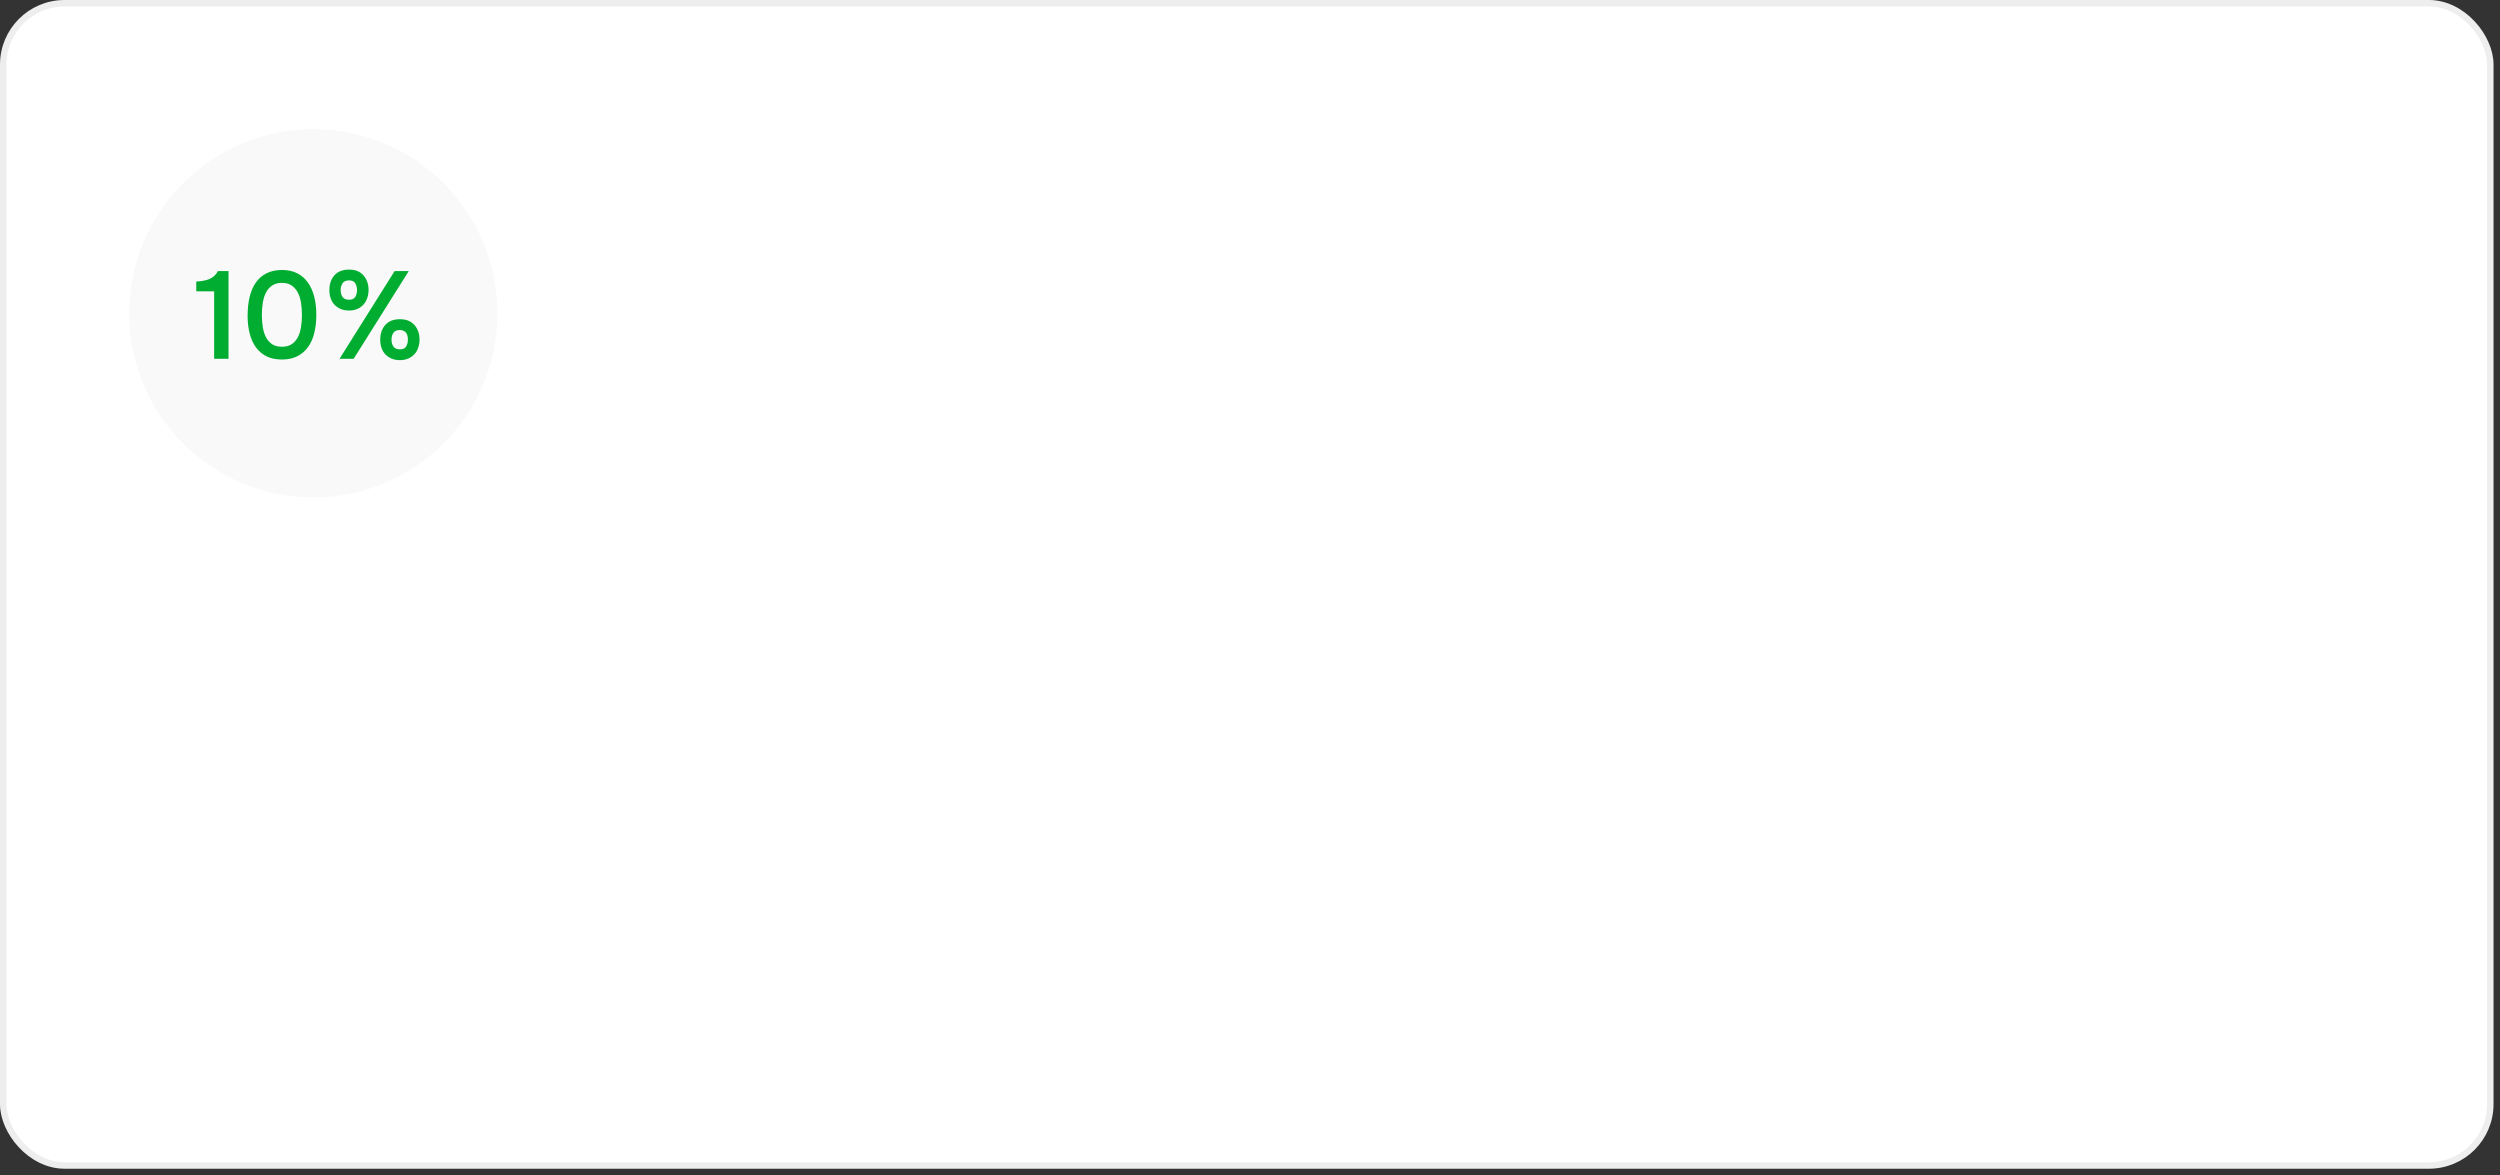
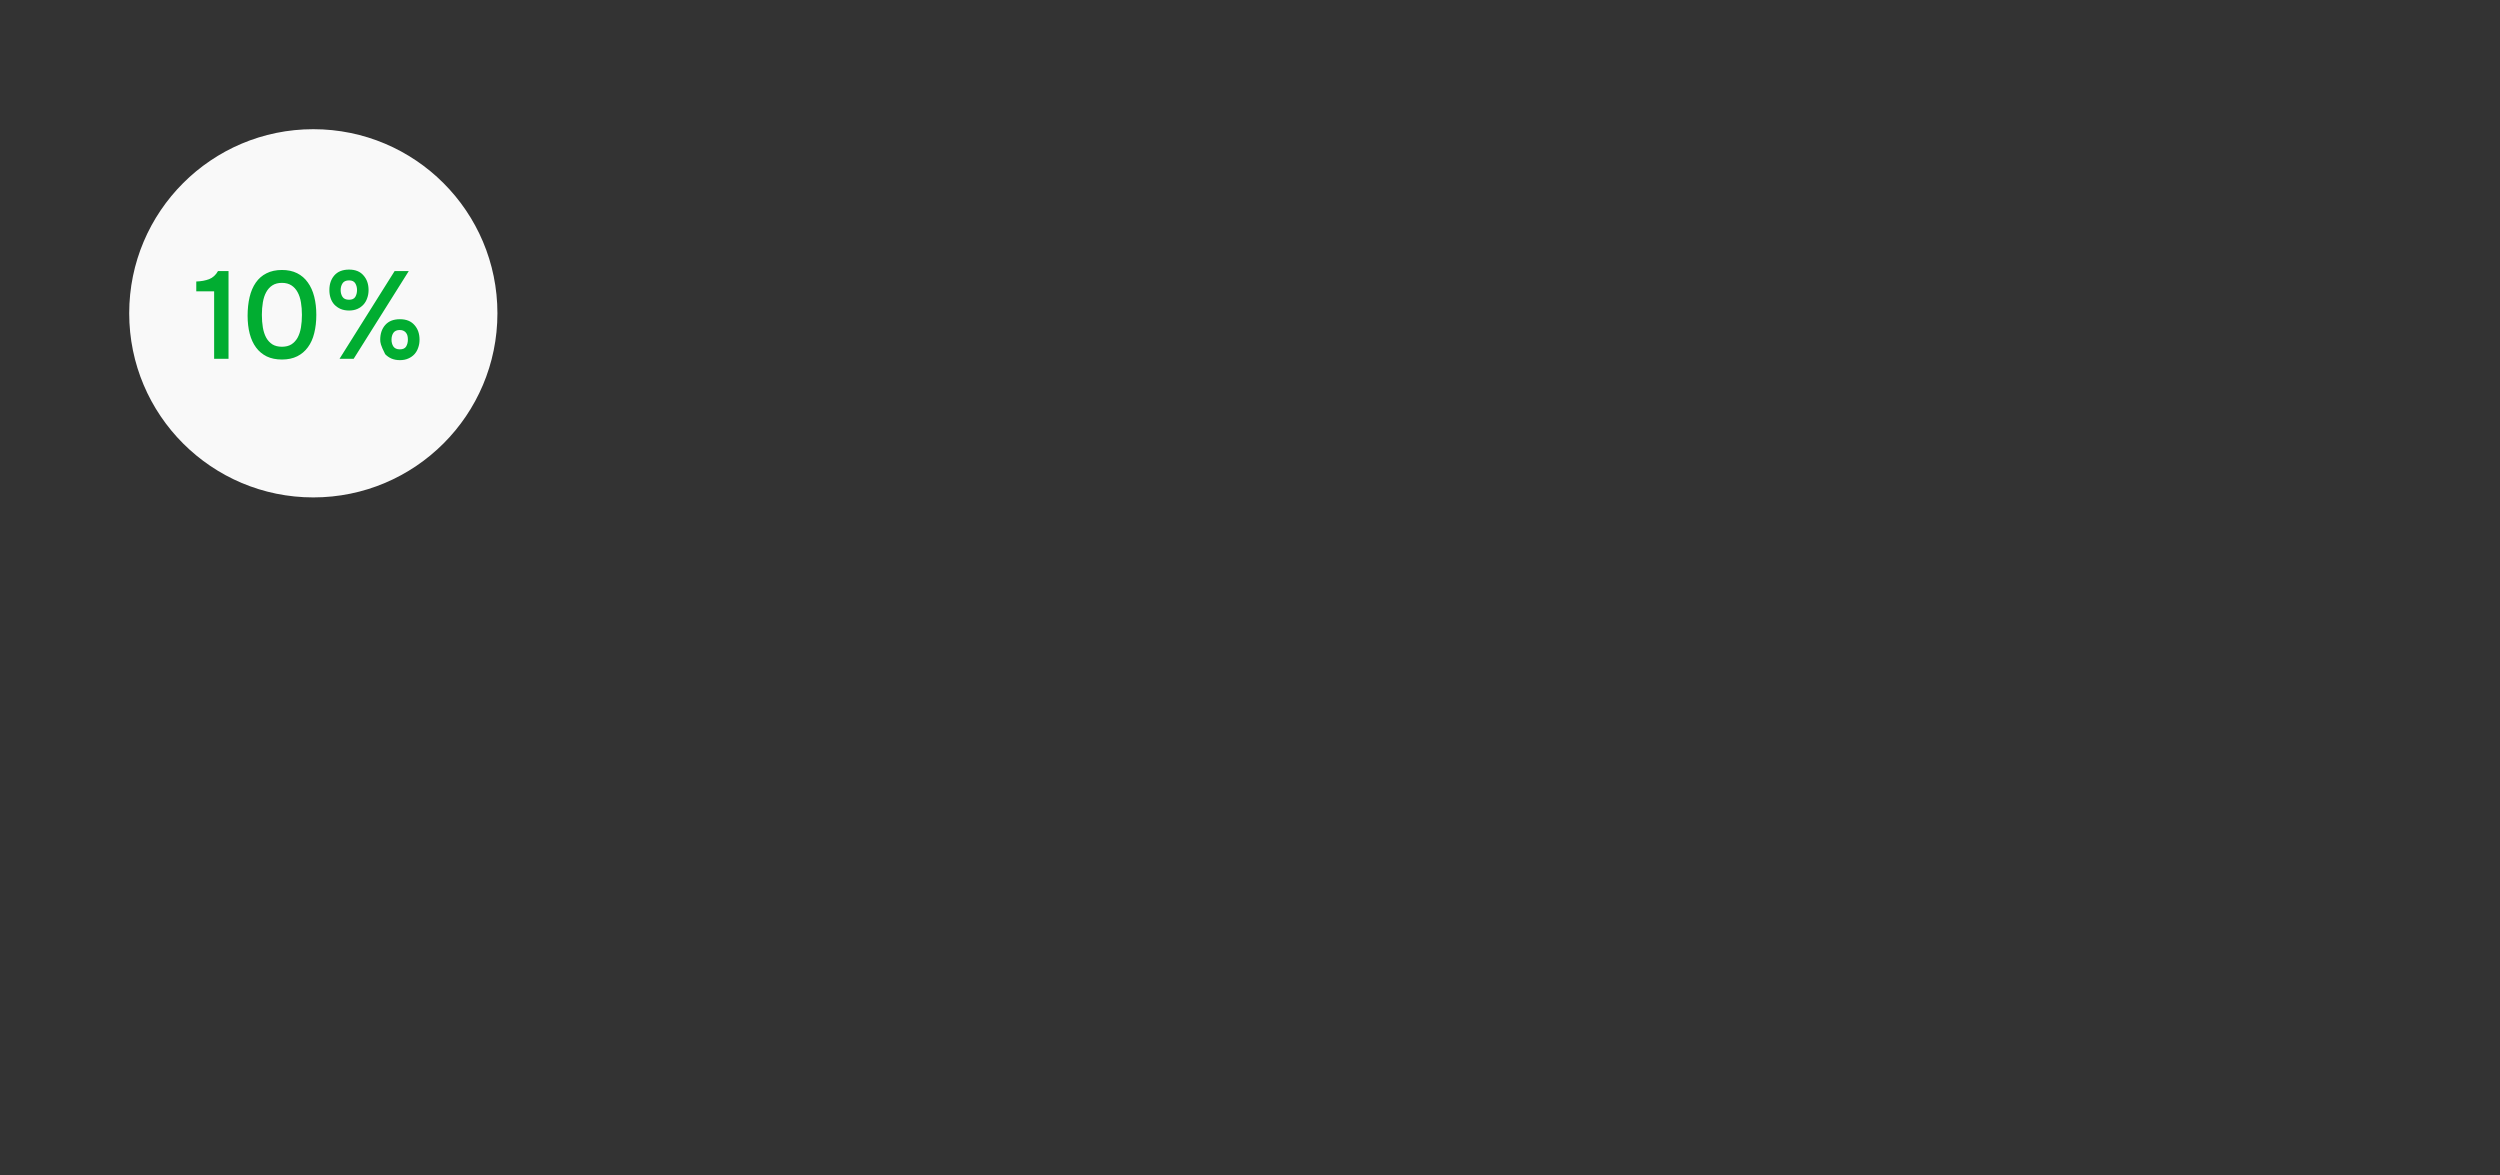
<svg xmlns="http://www.w3.org/2000/svg" width="351" height="165" viewBox="0 0 351 165" fill="none">
  <rect x="0" y="0" width="351" height="165" fill="#333333" stroke="none" />
-   <rect x="0.453" y="0.453" width="349.186" height="163.183" rx="8.616" fill="white" stroke="#EEEEEE" stroke-width="0.907" />
  <circle cx="43.989" cy="43.988" r="25.849" fill="#F9F9F9" />
-   <path d="M32.085 50.372H30.065V40.899H27.558V39.523C28.242 39.5 28.846 39.39 29.369 39.192C29.891 38.983 30.303 38.606 30.605 38.06H32.085V50.372ZM44.411 44.208C44.411 45.148 44.313 46.007 44.115 46.785C43.93 47.551 43.633 48.207 43.227 48.753C42.833 49.298 42.333 49.722 41.73 50.024C41.126 50.326 40.412 50.477 39.588 50.477C38.763 50.477 38.05 50.331 37.446 50.041C36.842 49.739 36.343 49.321 35.948 48.787C35.553 48.253 35.257 47.609 35.06 46.855C34.863 46.1 34.764 45.258 34.764 44.329C34.764 43.377 34.857 42.507 35.043 41.717C35.228 40.928 35.519 40.249 35.913 39.68C36.308 39.111 36.807 38.676 37.411 38.374C38.026 38.06 38.752 37.904 39.588 37.904C40.4 37.904 41.108 38.055 41.712 38.356C42.316 38.658 42.815 39.088 43.21 39.645C43.616 40.202 43.918 40.87 44.115 41.648C44.313 42.414 44.411 43.267 44.411 44.208ZM36.767 44.208C36.767 44.846 36.813 45.438 36.906 45.984C36.999 46.529 37.156 47.005 37.376 47.412C37.597 47.806 37.887 48.12 38.247 48.352C38.607 48.573 39.054 48.683 39.588 48.683C40.11 48.683 40.551 48.573 40.911 48.352C41.271 48.12 41.561 47.806 41.782 47.412C42.002 47.005 42.159 46.529 42.252 45.984C42.345 45.438 42.391 44.846 42.391 44.208C42.391 43.581 42.345 42.994 42.252 42.449C42.159 41.892 42.002 41.416 41.782 41.021C41.561 40.614 41.271 40.295 40.911 40.063C40.551 39.831 40.11 39.715 39.588 39.715C39.054 39.715 38.607 39.831 38.247 40.063C37.887 40.295 37.597 40.614 37.376 41.021C37.156 41.416 36.999 41.892 36.906 42.449C36.813 42.994 36.767 43.581 36.767 44.208ZM49.013 43.598C48.56 43.598 48.159 43.523 47.811 43.372C47.474 43.221 47.184 43.018 46.94 42.762C46.708 42.507 46.534 42.205 46.418 41.857C46.302 41.508 46.244 41.131 46.244 40.725C46.244 39.889 46.476 39.204 46.94 38.67C47.416 38.124 48.107 37.851 49.013 37.851C49.895 37.851 50.568 38.124 51.033 38.67C51.509 39.204 51.747 39.889 51.747 40.725C51.747 41.131 51.683 41.508 51.555 41.857C51.439 42.205 51.265 42.507 51.033 42.762C50.8 43.018 50.516 43.221 50.179 43.372C49.843 43.523 49.454 43.598 49.013 43.598ZM47.672 50.372L55.404 38.06H57.389L49.657 50.372H47.672ZM49.013 39.367C48.571 39.367 48.264 39.506 48.09 39.784C47.916 40.051 47.828 40.365 47.828 40.725C47.828 41.096 47.916 41.416 48.09 41.682C48.264 41.95 48.571 42.083 49.013 42.083C49.431 42.083 49.721 41.95 49.883 41.682C50.046 41.404 50.127 41.085 50.127 40.725C50.127 40.365 50.046 40.051 49.883 39.784C49.721 39.506 49.431 39.367 49.013 39.367ZM56.152 50.564C55.7 50.564 55.299 50.488 54.951 50.337C54.614 50.186 54.324 49.983 54.08 49.728C53.848 49.472 53.674 49.17 53.558 48.822C53.441 48.474 53.383 48.097 53.383 47.69C53.383 46.855 53.616 46.169 54.08 45.636C54.556 45.09 55.247 44.817 56.152 44.817C57.035 44.817 57.714 45.09 58.19 45.636C58.666 46.169 58.904 46.855 58.904 47.69C58.904 48.097 58.84 48.474 58.712 48.822C58.596 49.17 58.422 49.472 58.19 49.728C57.958 49.983 57.667 50.186 57.319 50.337C56.982 50.488 56.593 50.564 56.152 50.564ZM56.135 46.332C55.717 46.332 55.415 46.465 55.229 46.733C55.055 47 54.968 47.319 54.968 47.69C54.968 48.062 55.055 48.381 55.229 48.648C55.415 48.915 55.717 49.049 56.135 49.049C56.564 49.049 56.861 48.915 57.023 48.648C57.185 48.37 57.267 48.05 57.267 47.69C57.267 47.505 57.249 47.33 57.215 47.168C57.18 47.005 57.116 46.866 57.023 46.75C56.942 46.622 56.826 46.524 56.675 46.454C56.535 46.373 56.355 46.332 56.135 46.332Z" fill="#01AD31" />
+   <path d="M32.085 50.372H30.065V40.899H27.558V39.523C28.242 39.5 28.846 39.39 29.369 39.192C29.891 38.983 30.303 38.606 30.605 38.06H32.085V50.372ZM44.411 44.208C44.411 45.148 44.313 46.007 44.115 46.785C43.93 47.551 43.633 48.207 43.227 48.753C42.833 49.298 42.333 49.722 41.73 50.024C41.126 50.326 40.412 50.477 39.588 50.477C38.763 50.477 38.05 50.331 37.446 50.041C36.842 49.739 36.343 49.321 35.948 48.787C35.553 48.253 35.257 47.609 35.06 46.855C34.863 46.1 34.764 45.258 34.764 44.329C34.764 43.377 34.857 42.507 35.043 41.717C35.228 40.928 35.519 40.249 35.913 39.68C36.308 39.111 36.807 38.676 37.411 38.374C38.026 38.06 38.752 37.904 39.588 37.904C40.4 37.904 41.108 38.055 41.712 38.356C42.316 38.658 42.815 39.088 43.21 39.645C43.616 40.202 43.918 40.87 44.115 41.648C44.313 42.414 44.411 43.267 44.411 44.208ZM36.767 44.208C36.767 44.846 36.813 45.438 36.906 45.984C36.999 46.529 37.156 47.005 37.376 47.412C37.597 47.806 37.887 48.12 38.247 48.352C38.607 48.573 39.054 48.683 39.588 48.683C40.11 48.683 40.551 48.573 40.911 48.352C41.271 48.12 41.561 47.806 41.782 47.412C42.002 47.005 42.159 46.529 42.252 45.984C42.345 45.438 42.391 44.846 42.391 44.208C42.391 43.581 42.345 42.994 42.252 42.449C42.159 41.892 42.002 41.416 41.782 41.021C41.561 40.614 41.271 40.295 40.911 40.063C40.551 39.831 40.11 39.715 39.588 39.715C39.054 39.715 38.607 39.831 38.247 40.063C37.887 40.295 37.597 40.614 37.376 41.021C37.156 41.416 36.999 41.892 36.906 42.449C36.813 42.994 36.767 43.581 36.767 44.208ZM49.013 43.598C48.56 43.598 48.159 43.523 47.811 43.372C47.474 43.221 47.184 43.018 46.94 42.762C46.708 42.507 46.534 42.205 46.418 41.857C46.302 41.508 46.244 41.131 46.244 40.725C46.244 39.889 46.476 39.204 46.94 38.67C47.416 38.124 48.107 37.851 49.013 37.851C49.895 37.851 50.568 38.124 51.033 38.67C51.509 39.204 51.747 39.889 51.747 40.725C51.747 41.131 51.683 41.508 51.555 41.857C51.439 42.205 51.265 42.507 51.033 42.762C50.8 43.018 50.516 43.221 50.179 43.372C49.843 43.523 49.454 43.598 49.013 43.598ZM47.672 50.372L55.404 38.06H57.389L49.657 50.372H47.672ZM49.013 39.367C48.571 39.367 48.264 39.506 48.09 39.784C47.916 40.051 47.828 40.365 47.828 40.725C47.828 41.096 47.916 41.416 48.09 41.682C48.264 41.95 48.571 42.083 49.013 42.083C49.431 42.083 49.721 41.95 49.883 41.682C50.046 41.404 50.127 41.085 50.127 40.725C50.127 40.365 50.046 40.051 49.883 39.784C49.721 39.506 49.431 39.367 49.013 39.367ZM56.152 50.564C55.7 50.564 55.299 50.488 54.951 50.337C54.614 50.186 54.324 49.983 54.08 49.728C53.441 48.474 53.383 48.097 53.383 47.69C53.383 46.855 53.616 46.169 54.08 45.636C54.556 45.09 55.247 44.817 56.152 44.817C57.035 44.817 57.714 45.09 58.19 45.636C58.666 46.169 58.904 46.855 58.904 47.69C58.904 48.097 58.84 48.474 58.712 48.822C58.596 49.17 58.422 49.472 58.19 49.728C57.958 49.983 57.667 50.186 57.319 50.337C56.982 50.488 56.593 50.564 56.152 50.564ZM56.135 46.332C55.717 46.332 55.415 46.465 55.229 46.733C55.055 47 54.968 47.319 54.968 47.69C54.968 48.062 55.055 48.381 55.229 48.648C55.415 48.915 55.717 49.049 56.135 49.049C56.564 49.049 56.861 48.915 57.023 48.648C57.185 48.37 57.267 48.05 57.267 47.69C57.267 47.505 57.249 47.33 57.215 47.168C57.18 47.005 57.116 46.866 57.023 46.75C56.942 46.622 56.826 46.524 56.675 46.454C56.535 46.373 56.355 46.332 56.135 46.332Z" fill="#01AD31" />
</svg>